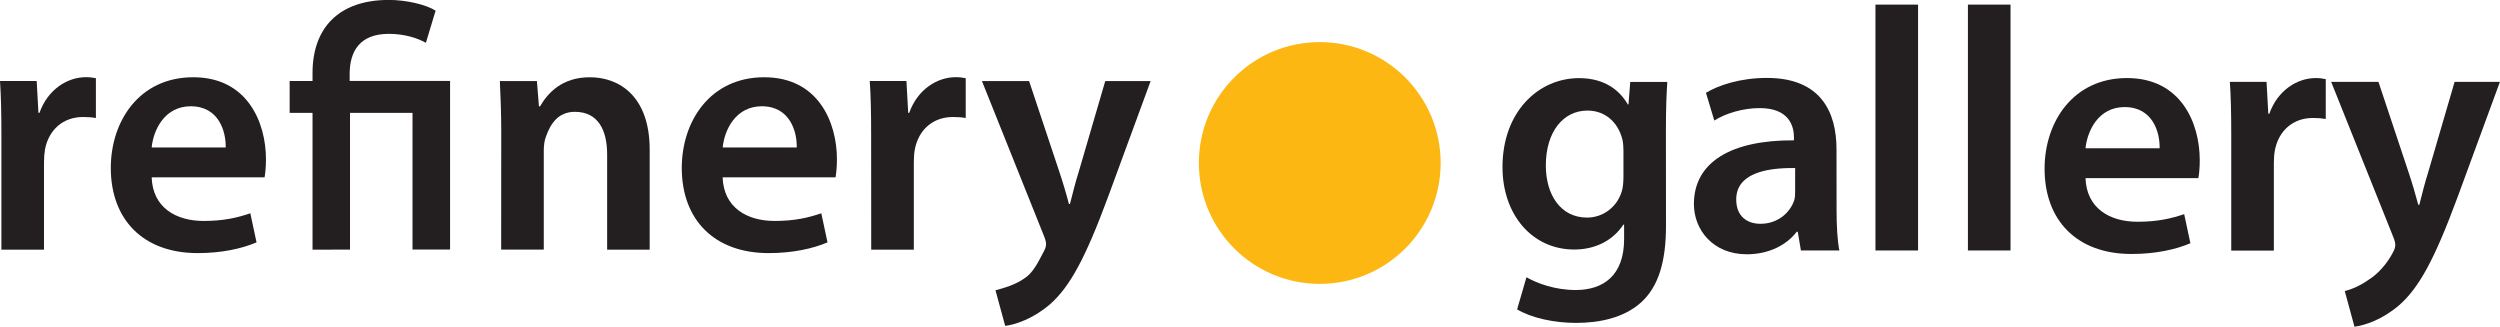
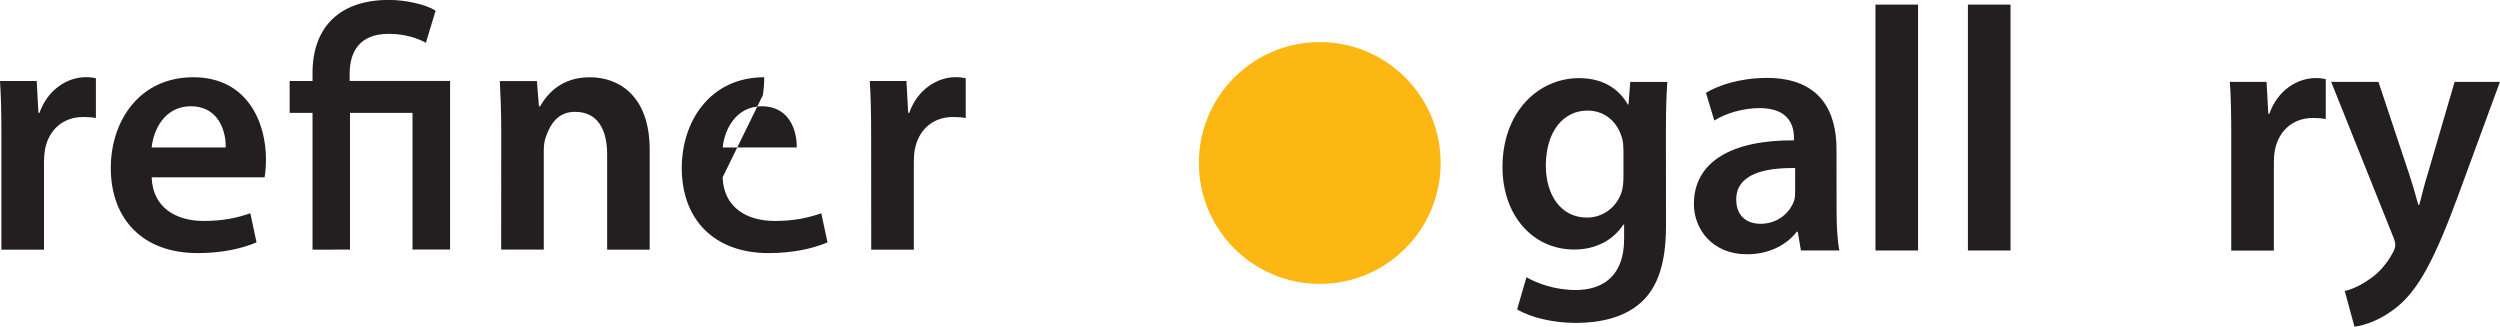
<svg xmlns="http://www.w3.org/2000/svg" id="Layer_2" data-name="Layer 2" viewBox="0 0 342.05 44.69">
  <defs>
    <style>
      .cls-1 {
        fill: #231f20;
      }

      .cls-2 {
        fill: #fcb713;
        fill-rule: evenodd;
      }
    </style>
  </defs>
  <g id="Layer_1-2" data-name="Layer 1">
    <path class="cls-1" d="M.19,18.52c0-3.13-.05-5.4-.19-7.44h5.02l.24,4.36h.14c1.14-3.22,3.84-4.88,6.34-4.88.57,0,.91.05,1.38.14v5.45c-.52-.1-1.04-.14-1.75-.14-2.75,0-4.69,1.75-5.21,4.41-.09.52-.14,1.14-.14,1.75v11.99H.19" />
    <path class="cls-1" d="M20.75,24.26c.14,4.17,3.36,5.97,7.11,5.97,2.7,0,4.59-.43,6.39-1.05l.85,3.98c-1.99.85-4.73,1.47-8.05,1.47-7.48,0-11.89-4.6-11.89-11.65,0-6.39,3.88-12.41,11.28-12.41s9.95,6.16,9.95,11.23c0,1.09-.1,1.94-.19,2.46M30.88,20.18c.05-2.13-.9-5.64-4.78-5.64-3.6,0-5.12,3.27-5.35,5.64h10.14Z" />
    <path class="cls-1" d="M42.76,34.16V15.44h-3.13v-4.36h3.13v-1.09c0-6.21,3.63-10,10.45-10,2.32,0,5.07.62,6.39,1.47l-1.33,4.4c-1.04-.61-2.89-1.23-5.07-1.23-4.03,0-5.36,2.46-5.36,5.49v.95h13.74v23.07h-5.14V15.44h-8.55v18.71" />
    <path class="cls-1" d="M68.58,17.96c0-2.65-.1-4.88-.19-6.87h5.07l.28,3.46h.15c1.04-1.8,2.98-3.98,6.81-3.98,4.03,0,8.19,2.6,8.19,9.9v13.69h-5.82v-13.03c0-3.32-1.23-5.83-4.41-5.83-2.32,0-3.35,1.66-3.97,3.41-.19.47-.29,1.19-.29,1.85v13.59h-5.83" />
-     <path class="cls-1" d="M98.87,24.26c.14,4.17,3.36,5.97,7.11,5.97,2.7,0,4.59-.43,6.39-1.05l.85,3.98c-1.99.85-4.74,1.47-8.05,1.47-7.48,0-11.89-4.6-11.89-11.65,0-6.39,3.88-12.41,11.28-12.41s9.95,6.16,9.95,11.23c0,1.09-.1,1.94-.19,2.46M109.01,20.18c.05-2.13-.9-5.64-4.78-5.64-3.6,0-5.12,3.27-5.35,5.64h10.14Z" />
+     <path class="cls-1" d="M98.87,24.26c.14,4.17,3.36,5.97,7.11,5.97,2.7,0,4.59-.43,6.39-1.05l.85,3.98c-1.99.85-4.74,1.47-8.05,1.47-7.48,0-11.89-4.6-11.89-11.65,0-6.39,3.88-12.41,11.28-12.41c0,1.09-.1,1.94-.19,2.46M109.01,20.18c.05-2.13-.9-5.64-4.78-5.64-3.6,0-5.12,3.27-5.35,5.64h10.14Z" />
    <path class="cls-1" d="M119.19,18.52c0-3.13-.05-5.4-.19-7.44h5.02l.24,4.36h.14c1.14-3.22,3.84-4.88,6.35-4.88.57,0,.9.05,1.38.14v5.45c-.52-.1-1.04-.14-1.75-.14-2.75,0-4.69,1.75-5.21,4.41-.1.52-.14,1.14-.14,1.75v11.99h-5.83" />
-     <path class="cls-1" d="M140.8,11.09l4.12,12.36c.48,1.42,1,3.17,1.33,4.46h.14c.33-1.28.76-3.03,1.23-4.5l3.6-12.32h6.21l-5.78,15.73c-3.18,8.62-5.31,12.46-8.01,14.83-2.32,1.99-4.69,2.75-6.11,2.94l-1.33-4.88c1-.24,2.76-.76,3.94-1.61,1.14-.71,1.84-2.09,2.65-3.65.24-.43.33-.76.33-1.04,0-.24-.05-.57-.29-1.14l-8.48-21.18" />
    <path class="cls-1" d="M227.94,30.91c0,4.83-1,8.29-3.41,10.47-2.37,2.13-5.73,2.8-8.91,2.8-2.93,0-6.06-.66-8.05-1.85l1.28-4.4c1.47.85,3.93,1.75,6.73,1.75,3.79,0,6.63-1.99,6.63-6.96v-1.99h-.1c-1.33,2.03-3.65,3.41-6.73,3.41-5.73,0-9.81-4.74-9.81-11.28,0-7.58,4.93-12.17,10.47-12.17,3.55,0,5.58,1.7,6.68,3.6h.09l.24-3.08h5.07c-.1,1.57-.19,3.46-.19,6.63M222.11,20.43c0-.57-.05-1.09-.19-1.56-.61-2.13-2.27-3.74-4.73-3.74-3.27,0-5.69,2.84-5.69,7.53,0,3.93,1.99,7.11,5.64,7.11,2.18,0,4.08-1.42,4.74-3.55.19-.57.24-1.38.24-2.04v-3.74Z" />
    <path class="cls-1" d="M251.28,28.73c0,2.08.1,4.12.38,5.54h-5.26l-.43-2.56h-.14c-1.38,1.8-3.79,3.08-6.83,3.08-4.64,0-7.24-3.36-7.24-6.87,0-5.78,5.16-8.77,13.69-8.72v-.38c0-1.52-.62-4.03-4.69-4.03-2.28,0-4.64.71-6.21,1.7l-1.14-3.79c1.7-1.04,4.69-2.04,8.34-2.04,7.39,0,9.52,4.69,9.52,9.76M245.6,22.99c-4.12-.05-8.05.8-8.05,4.31,0,2.27,1.47,3.32,3.32,3.32,2.37,0,4.03-1.52,4.6-3.17.14-.43.14-.85.14-1.28v-3.17Z" />
    <rect class="cls-1" x="256.6" y=".63" width="5.83" height="33.64" />
    <rect class="cls-1" x="269.25" y=".63" width="5.83" height="33.64" />
-     <path class="cls-1" d="M285.34,24.37c.14,4.17,3.36,5.97,7.11,5.97,2.7,0,4.59-.43,6.39-1.04l.85,3.98c-1.99.85-4.74,1.47-8.06,1.47-7.48,0-11.89-4.6-11.89-11.66,0-6.4,3.89-12.41,11.28-12.41s9.95,6.16,9.95,11.23c0,1.09-.09,1.94-.19,2.46M295.48,20.29c.05-2.13-.9-5.64-4.79-5.64-3.6,0-5.11,3.27-5.35,5.64h10.14Z" />
    <path class="cls-1" d="M305.28,18.64c0-3.13-.05-5.4-.19-7.44h5.02l.24,4.36h.14c1.14-3.22,3.83-4.88,6.35-4.88.57,0,.9.05,1.37.15v5.45c-.52-.09-1.04-.14-1.75-.14-2.75,0-4.69,1.75-5.21,4.41-.1.52-.14,1.14-.14,1.75v11.99h-5.83" />
    <path class="cls-1" d="M325.42,11.2l4.12,12.37c.48,1.42.99,3.17,1.33,4.45h.14c.33-1.28.76-3.03,1.23-4.5l3.6-12.32h6.2l-5.78,15.73c-3.18,8.62-5.31,12.46-8.01,14.83-2.32,1.99-4.69,2.75-6.11,2.94l-1.33-4.88c.99-.24,2.18-.76,3.36-1.61,1.14-.71,2.41-2.09,3.22-3.65.24-.43.33-.76.33-1.04,0-.24-.05-.57-.29-1.14l-8.48-21.18" />
    <path class="cls-2" d="M180.57,5.76c9.13,0,16.54,7.4,16.54,16.54s-7.4,16.54-16.54,16.54-16.54-7.4-16.54-16.54,7.4-16.54,16.54-16.54" />
  </g>
</svg>